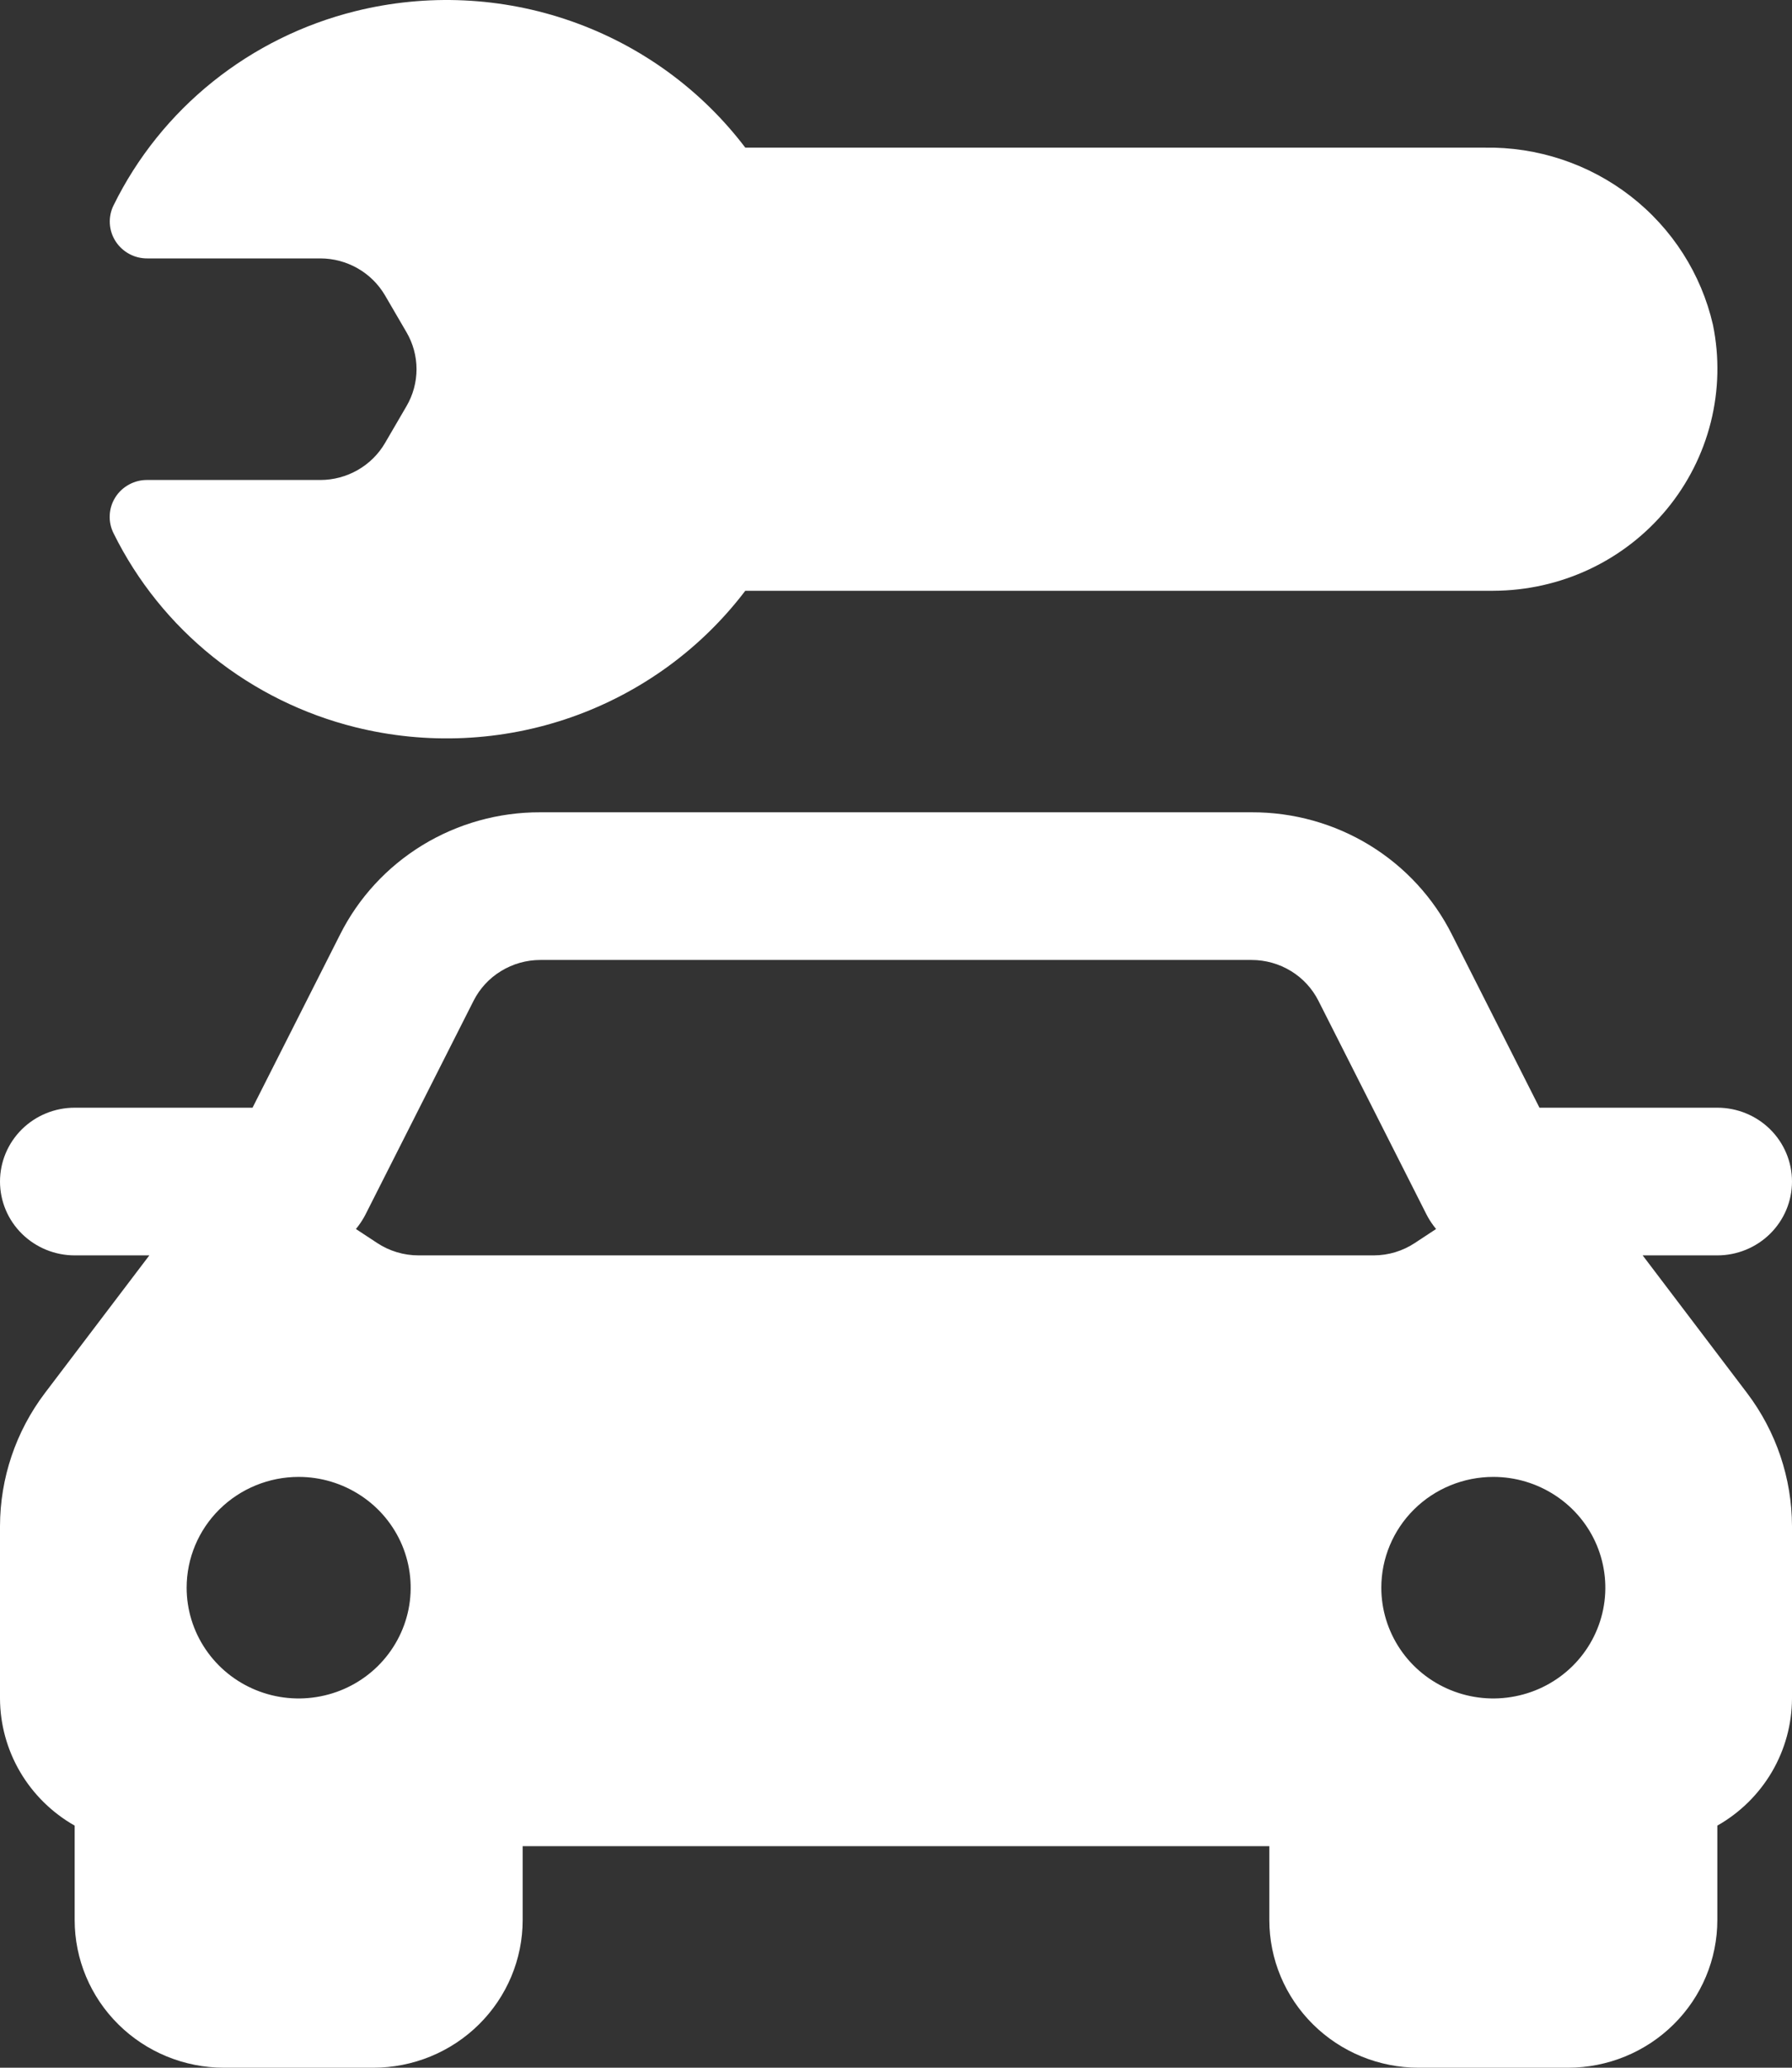
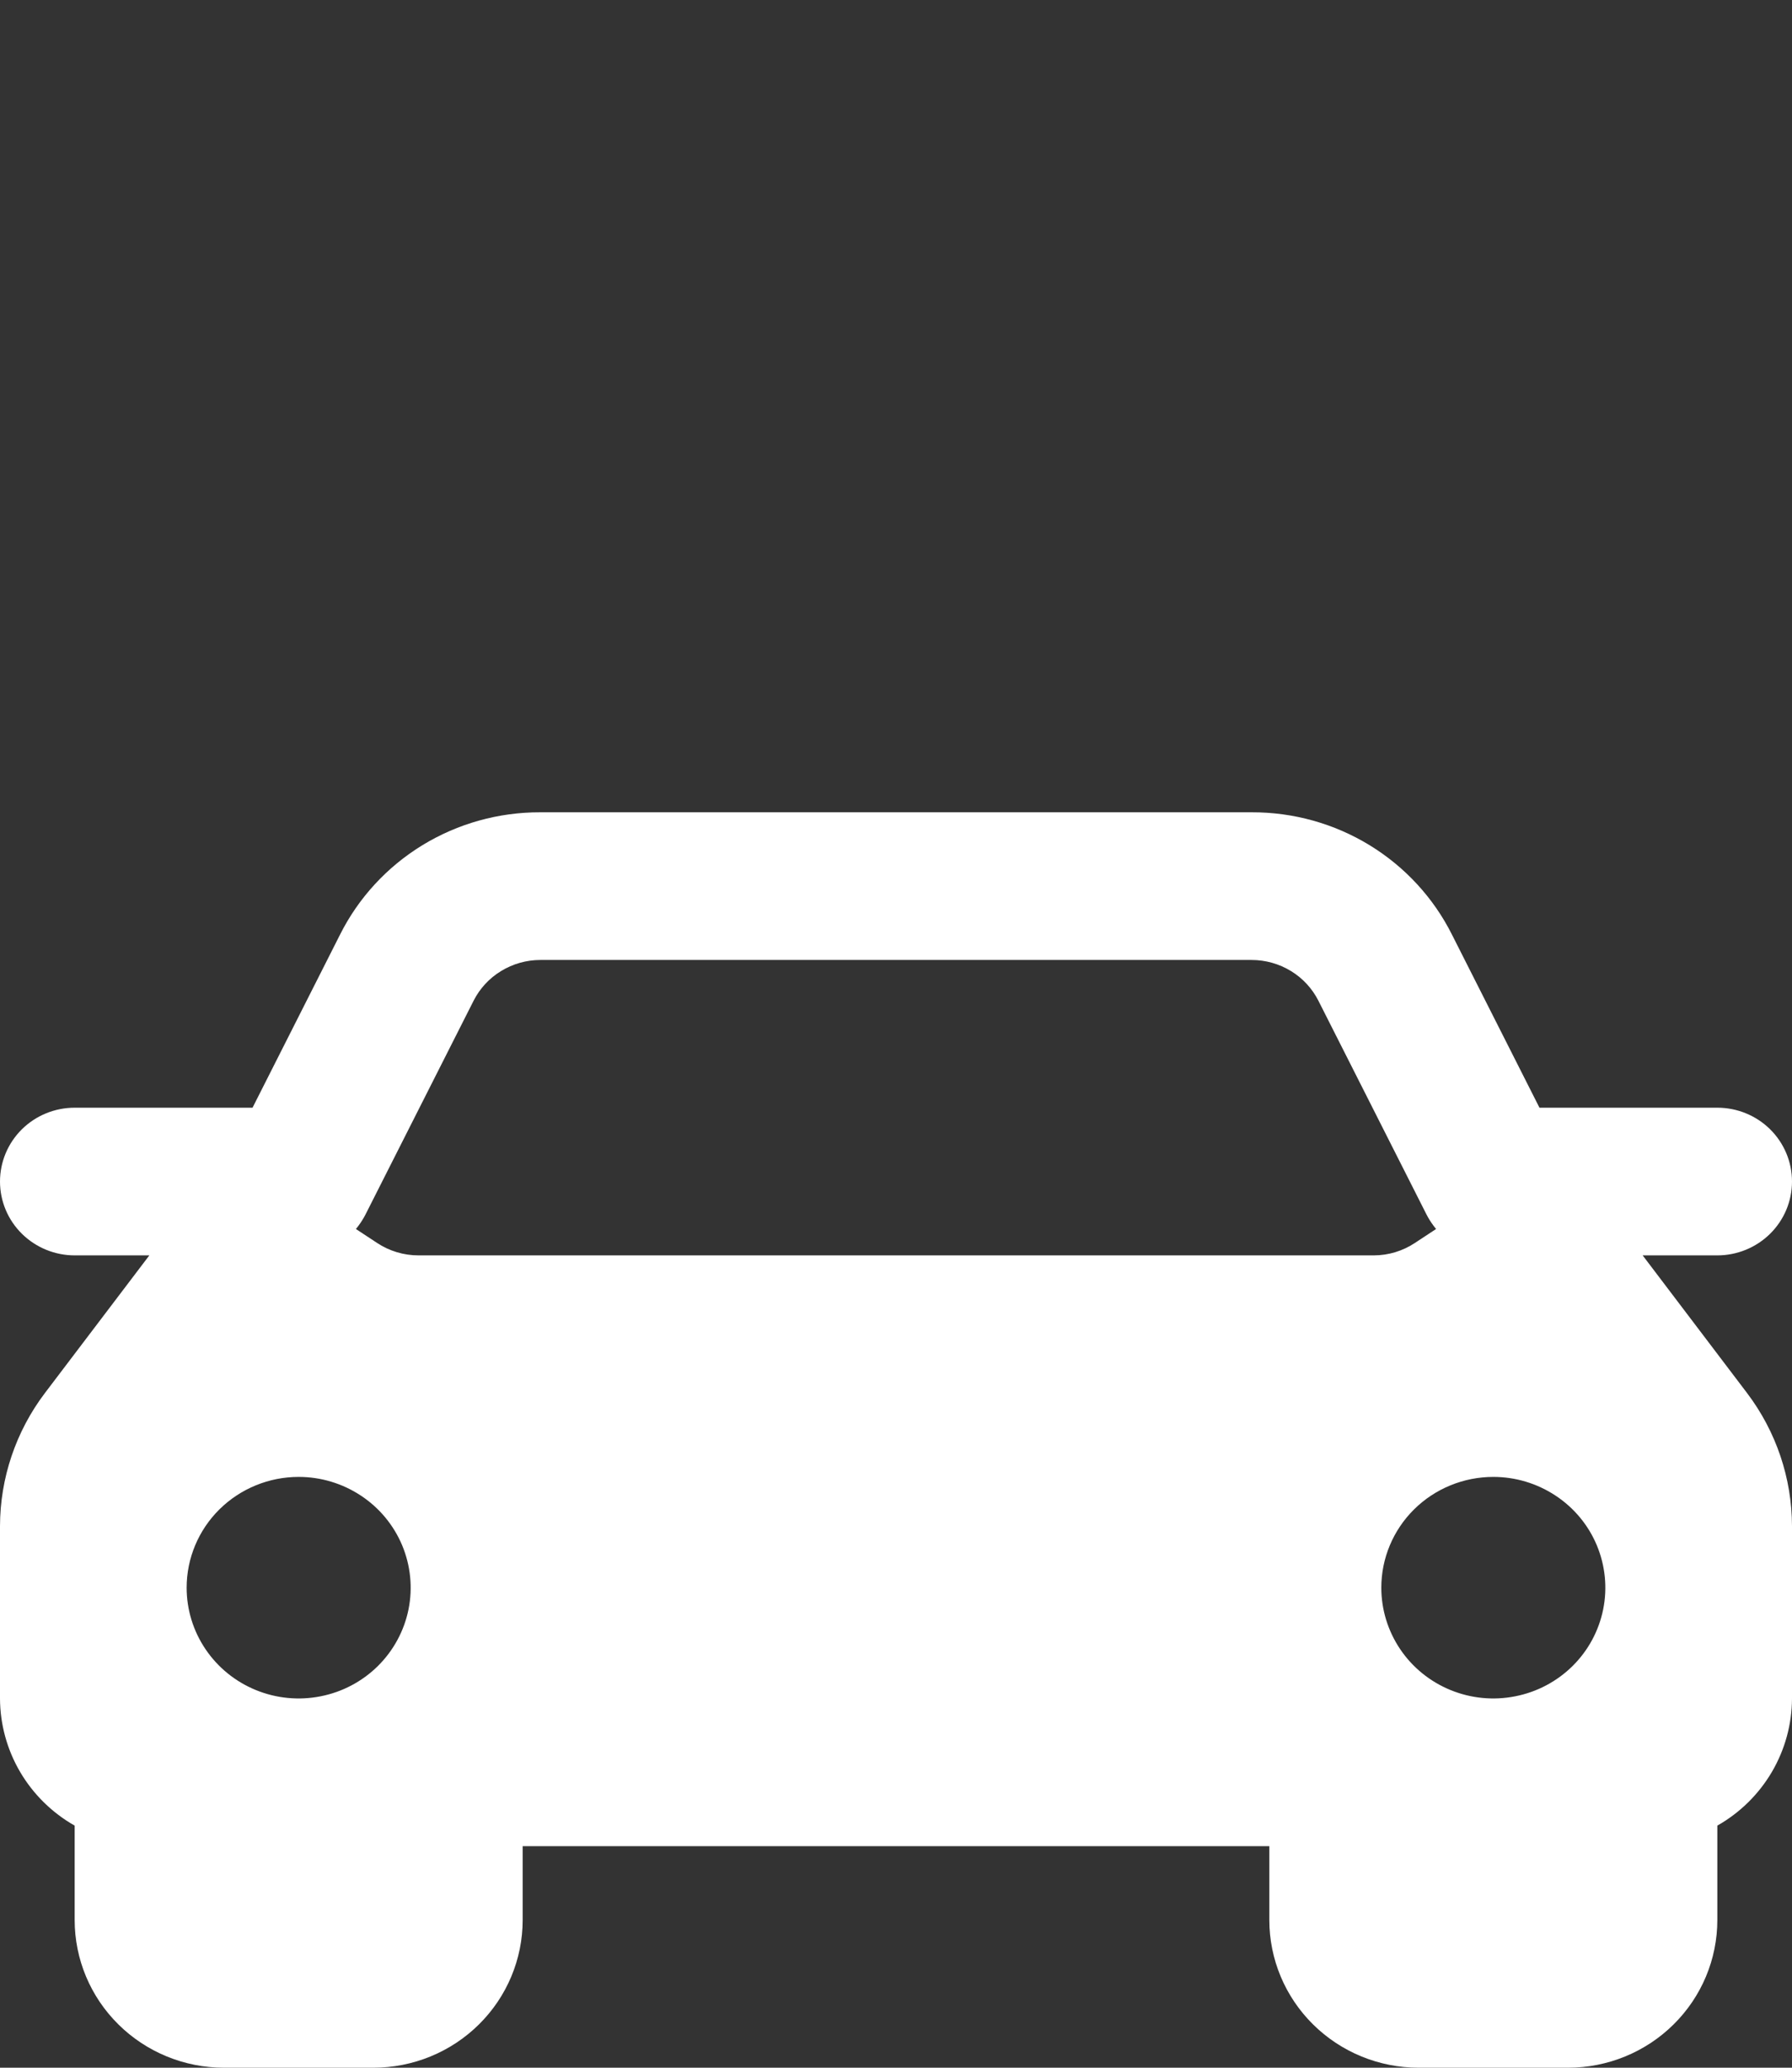
<svg xmlns="http://www.w3.org/2000/svg" width="39" height="45" fill="none">
  <rect width="100%" height="100%" fill="#333333" stroke="none" />
  <path d="M35.75 27.321H37.375C37.806 27.321 38.219 27.151 38.524 26.85C38.829 26.549 39 26.14 39 25.714C39 25.287 38.829 24.879 38.524 24.577C38.219 24.276 37.806 24.107 37.375 24.107H33.504L31.601 20.343C31.199 19.54 30.577 18.865 29.807 18.394C29.036 17.923 28.147 17.675 27.241 17.678H11.758C10.853 17.675 9.964 17.923 9.193 18.394C8.423 18.865 7.801 19.54 7.399 20.343L5.496 24.107H1.625C1.194 24.107 0.781 24.276 0.476 24.577C0.171 24.879 0 25.287 0 25.714C0 26.14 0.171 26.549 0.476 26.85C0.781 27.151 1.194 27.321 1.625 27.321H3.25L0.975 30.32C0.344 31.155 0.002 32.17 0 33.213V36.964C0.002 37.526 0.153 38.077 0.438 38.563C0.723 39.048 1.133 39.452 1.625 39.731V41.785C1.625 42.638 1.967 43.455 2.577 44.058C3.186 44.661 4.013 45 4.875 45H8.125C8.987 45 9.814 44.661 10.423 44.058C11.033 43.455 11.375 42.638 11.375 41.785V40.178H27.625V41.785C27.625 42.638 27.967 43.455 28.577 44.058C29.186 44.661 30.013 45 30.875 45H34.125C34.987 45 35.814 44.661 36.423 44.058C37.033 43.455 37.375 42.638 37.375 41.785V39.731C37.867 39.452 38.277 39.048 38.562 38.563C38.847 38.077 38.998 37.526 39 36.964V33.214C38.998 32.171 38.656 31.157 38.025 30.321L35.75 27.321ZM32.5 32.142C32.982 32.142 33.453 32.284 33.854 32.549C34.255 32.813 34.568 33.19 34.752 33.63C34.936 34.071 34.985 34.556 34.891 35.023C34.797 35.491 34.565 35.921 34.224 36.258C33.883 36.595 33.448 36.825 32.975 36.917C32.503 37.011 32.013 36.963 31.567 36.78C31.122 36.598 30.741 36.289 30.473 35.892C30.206 35.496 30.062 35.03 30.062 34.553C30.062 33.914 30.319 33.3 30.776 32.848C31.233 32.396 31.854 32.142 32.5 32.142ZM7.8 26.678C7.858 26.6 7.91 26.518 7.954 26.432L10.306 21.781C10.441 21.514 10.648 21.289 10.905 21.133C11.161 20.976 11.457 20.892 11.758 20.892H27.241C27.543 20.892 27.839 20.976 28.096 21.133C28.352 21.289 28.559 21.514 28.694 21.781L31.046 26.432C31.09 26.518 31.142 26.6 31.2 26.678L31.254 26.747L30.792 27.051C30.528 27.226 30.218 27.32 29.9 27.321H9.108C8.788 27.321 8.474 27.227 8.208 27.051L7.746 26.747L7.8 26.678ZM6.5 32.142C6.982 32.142 7.453 32.284 7.854 32.549C8.255 32.813 8.567 33.19 8.752 33.63C8.936 34.071 8.985 34.556 8.891 35.023C8.797 35.491 8.564 35.921 8.224 36.258C7.883 36.595 7.448 36.825 6.976 36.917C6.503 37.011 6.013 36.963 5.567 36.78C5.122 36.598 4.741 36.289 4.473 35.892C4.205 35.496 4.062 35.03 4.062 34.553C4.062 33.914 4.319 33.3 4.776 32.848C5.234 32.396 5.854 32.142 6.5 32.142Z" fill="white" />
-   <path d="M16.22 12.857C15.259 14.123 13.941 15.081 12.431 15.61C10.922 16.138 9.288 16.213 7.735 15.827C6.601 15.545 5.542 15.022 4.633 14.294C3.725 13.566 2.988 12.65 2.474 11.611C2.411 11.487 2.381 11.35 2.388 11.212C2.394 11.073 2.437 10.939 2.511 10.822C2.585 10.705 2.689 10.609 2.812 10.543C2.935 10.477 3.073 10.443 3.213 10.446H6.972C7.257 10.446 7.537 10.371 7.784 10.23C8.031 10.089 8.236 9.887 8.379 9.642L8.847 8.839C8.99 8.594 9.065 8.317 9.065 8.035C9.065 7.753 8.99 7.476 8.847 7.231L8.379 6.428C8.236 6.184 8.031 5.981 7.784 5.84C7.537 5.699 7.257 5.624 6.972 5.624H3.213C3.074 5.626 2.936 5.593 2.814 5.527C2.692 5.461 2.589 5.366 2.514 5.249C2.44 5.133 2.397 4.999 2.39 4.862C2.383 4.724 2.412 4.587 2.474 4.464C2.986 3.423 3.723 2.506 4.632 1.777C5.541 1.048 6.6 0.525 7.735 0.243C9.288 -0.143 10.922 -0.068 12.431 0.461C13.941 0.989 15.259 1.947 16.22 3.213H32.307C33.458 3.193 34.581 3.566 35.486 4.268C36.392 4.971 37.025 5.96 37.28 7.071C37.423 7.771 37.407 8.494 37.233 9.188C37.059 9.882 36.732 10.528 36.275 11.082C35.818 11.635 35.243 12.082 34.59 12.389C33.938 12.695 33.225 12.855 32.502 12.857H16.22Z" fill="white" />
</svg>